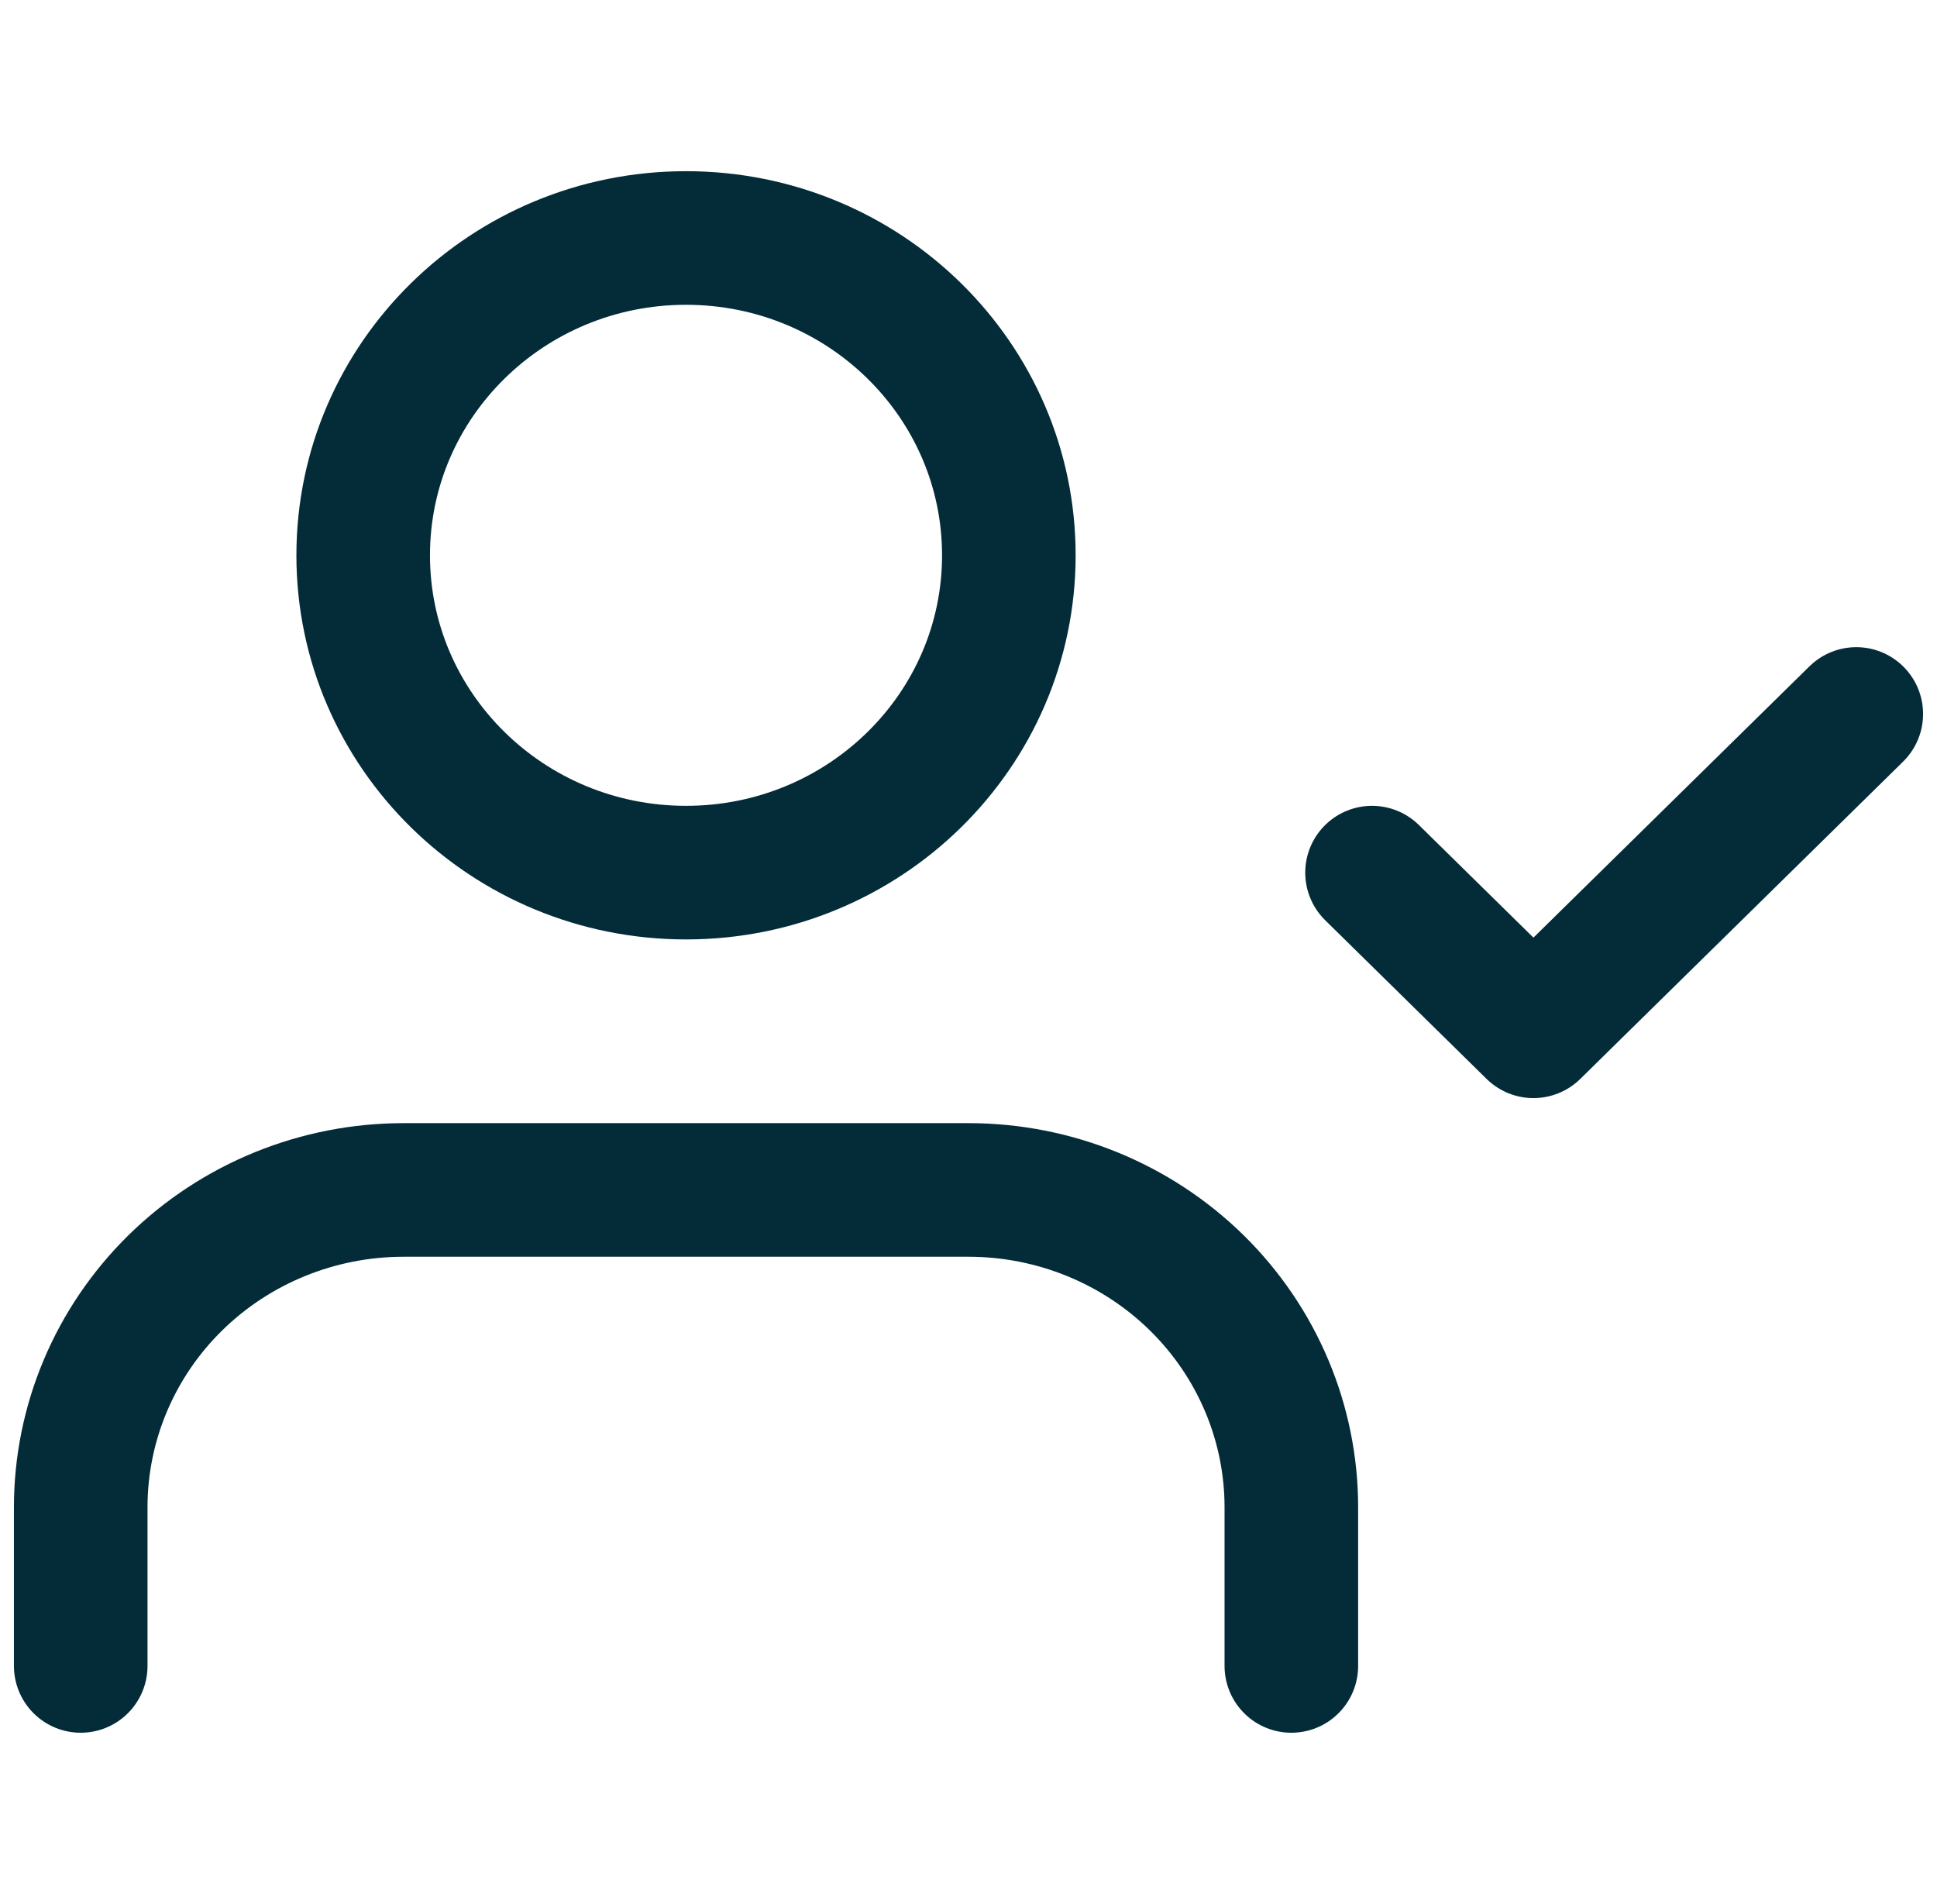
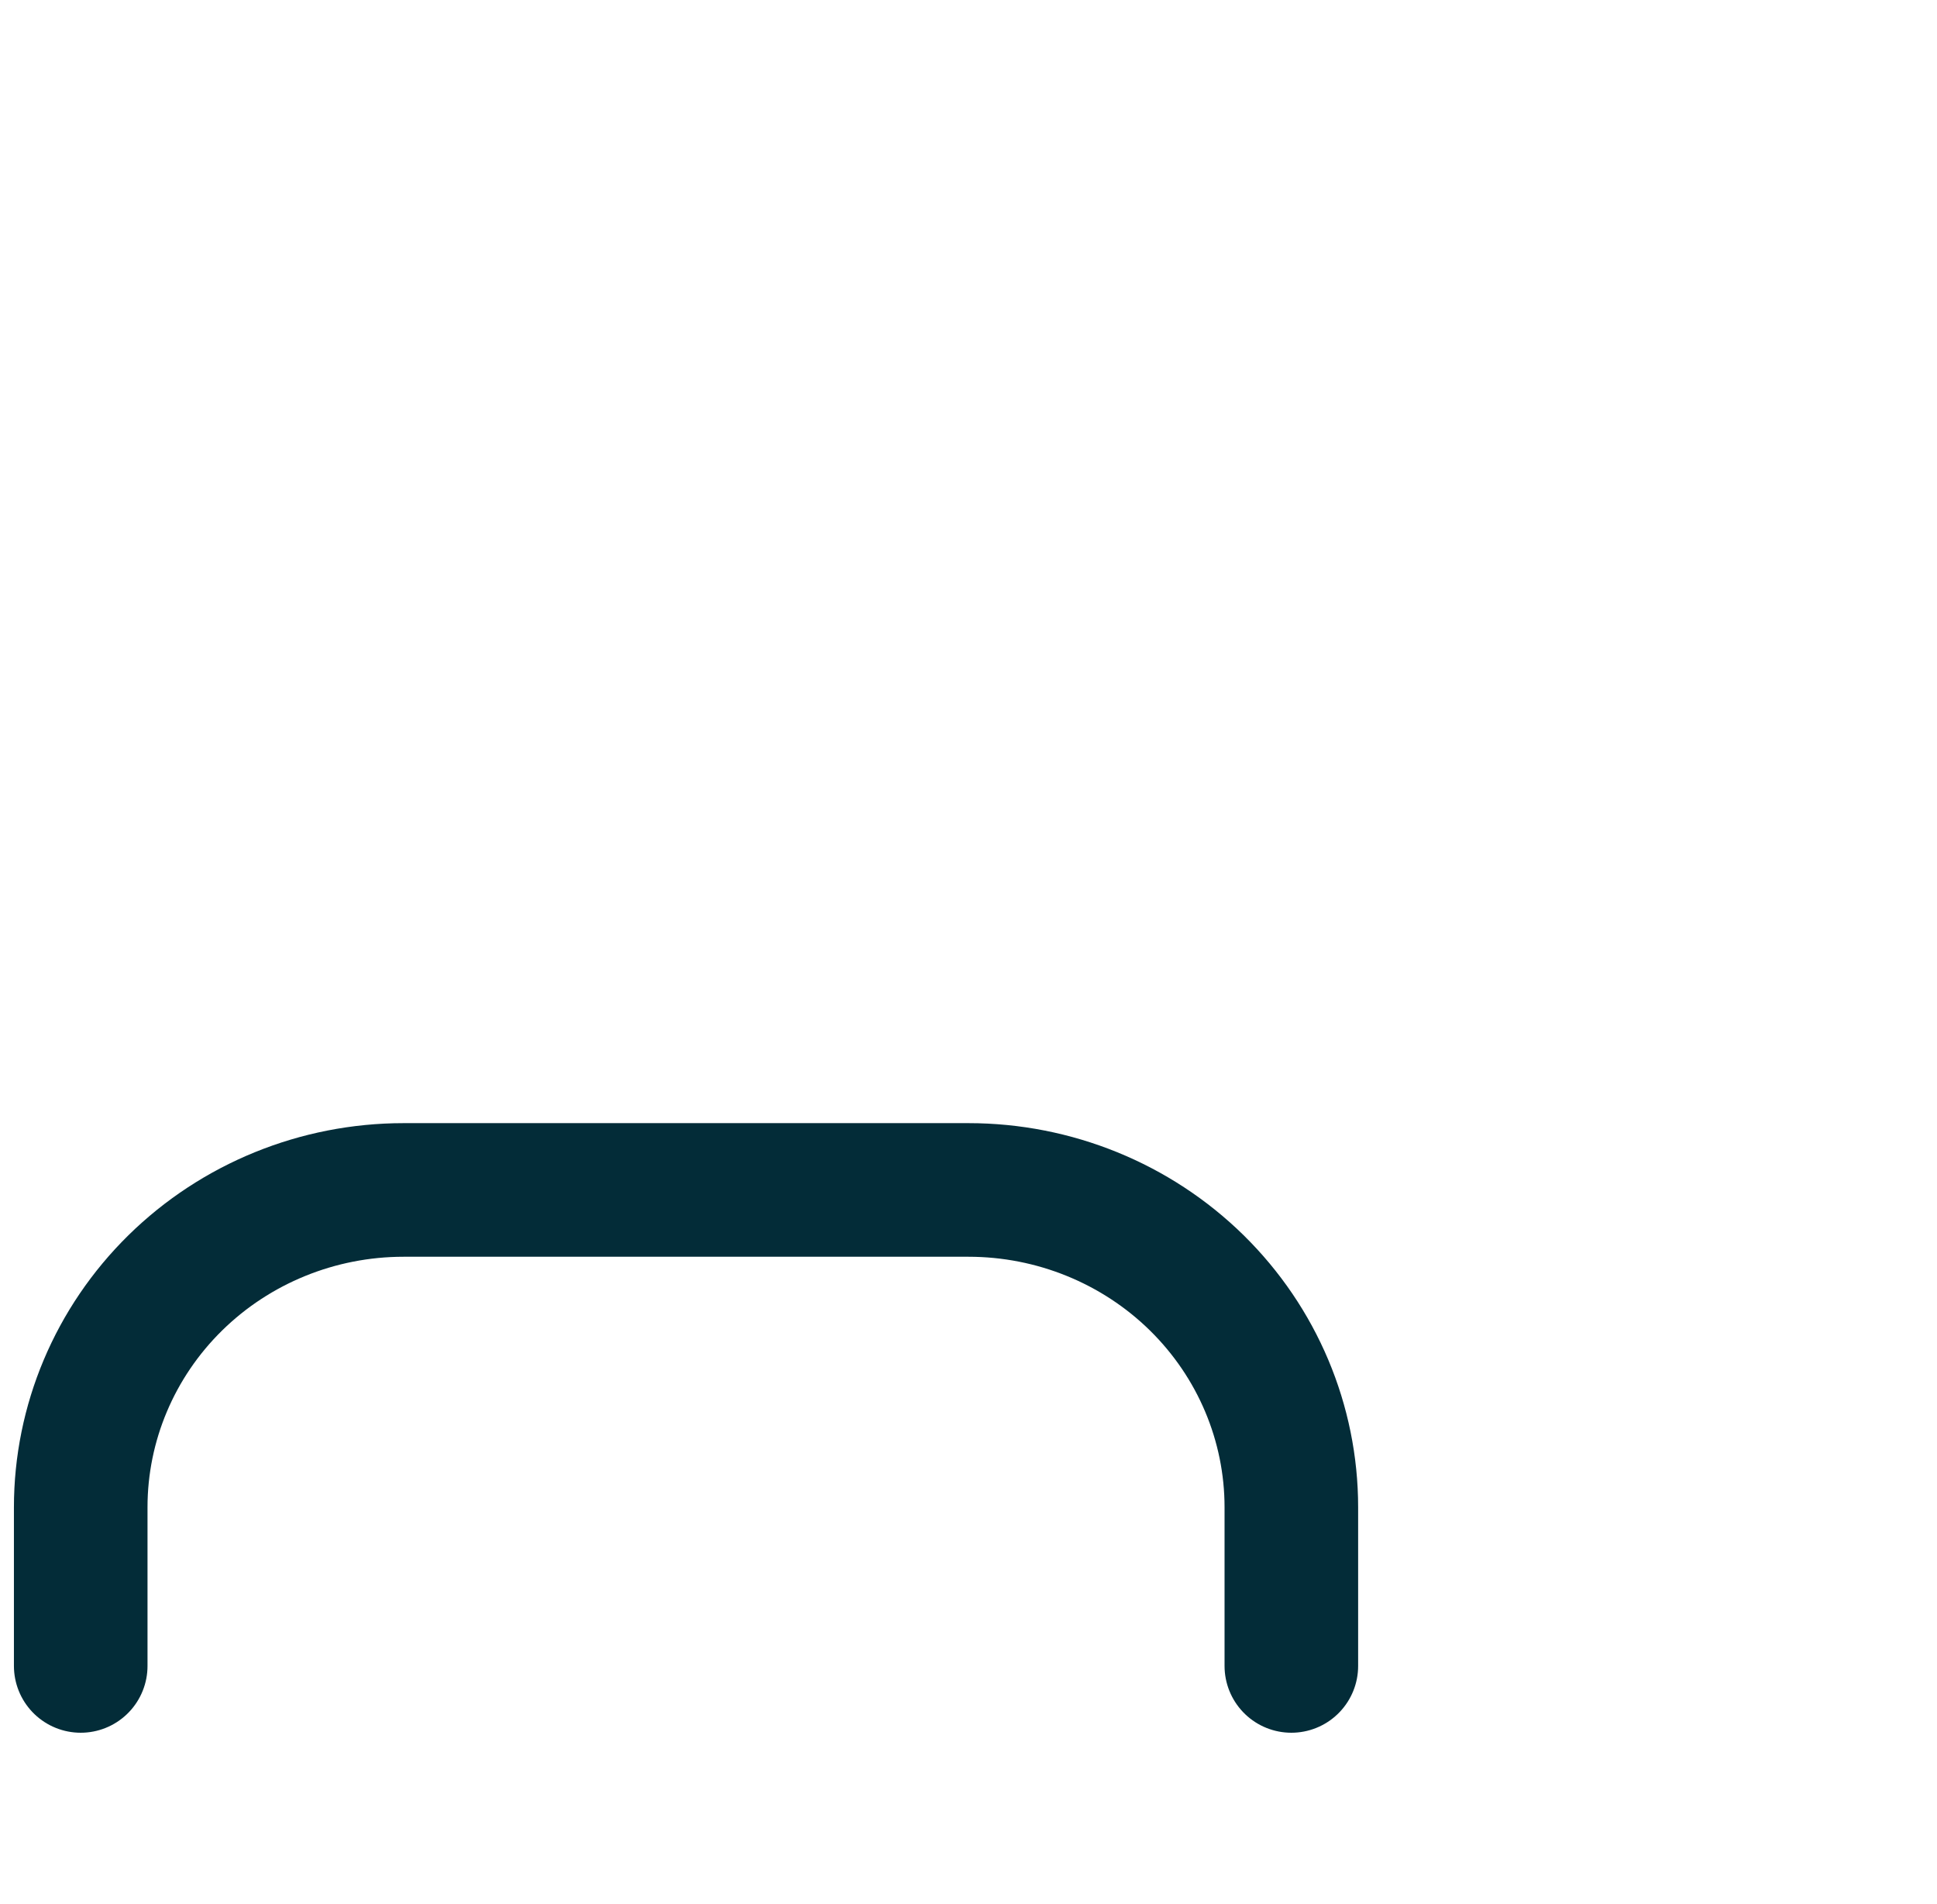
<svg xmlns="http://www.w3.org/2000/svg" width="58" height="57" viewBox="0 0 58 57" fill="none">
  <path d="M38.667 49.875V45.125C38.667 42.605 37.648 40.189 35.836 38.407C34.023 36.626 31.564 35.625 29 35.625H12.084C9.52 35.625 7.061 36.626 5.248 38.407C3.435 40.189 2.417 42.605 2.417 45.125V49.875" stroke="#032C38" stroke-width="4" stroke-linecap="round" stroke-linejoin="round" />
-   <path d="M20.542 26.125C25.88 26.125 30.208 21.872 30.208 16.625C30.208 11.378 25.88 7.125 20.542 7.125C15.203 7.125 10.875 11.378 10.875 16.625C10.875 21.872 15.203 26.125 20.542 26.125Z" stroke="#032C38" stroke-width="4" stroke-linecap="round" stroke-linejoin="round" />
-   <path d="M41.083 26.125L45.916 30.875L55.583 21.375" stroke="#032C38" stroke-width="4" stroke-linecap="round" stroke-linejoin="round" />
</svg>